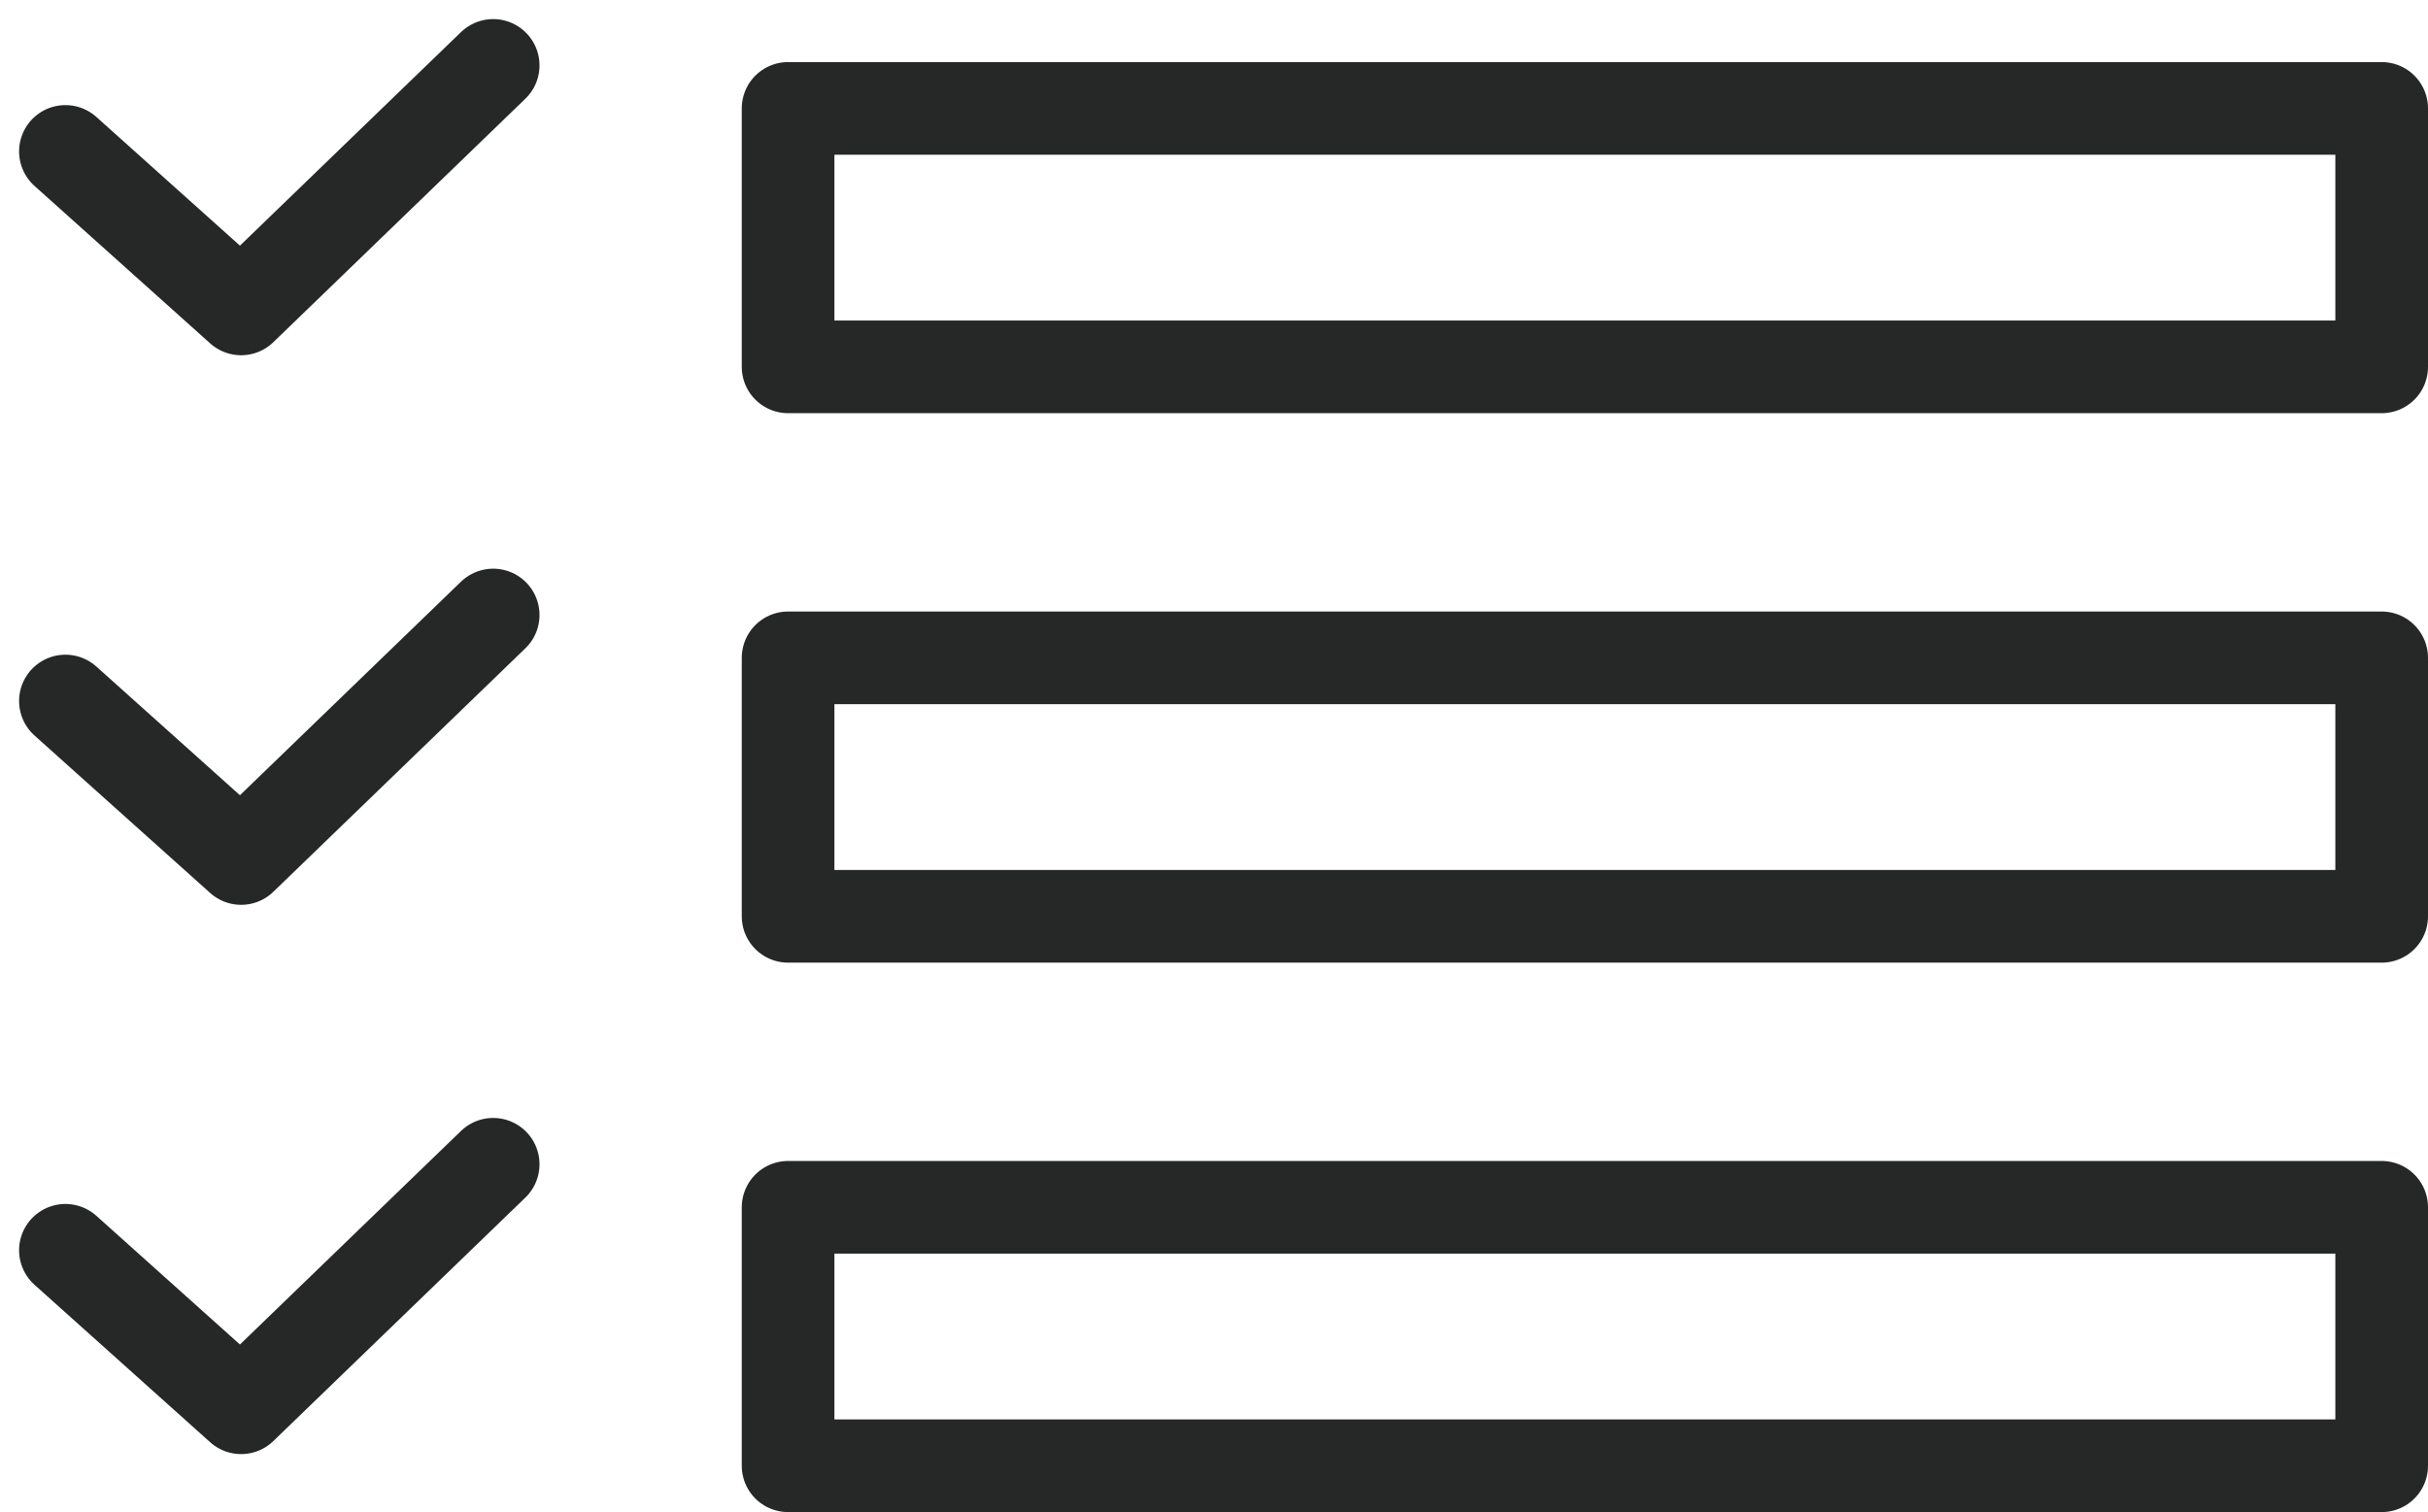
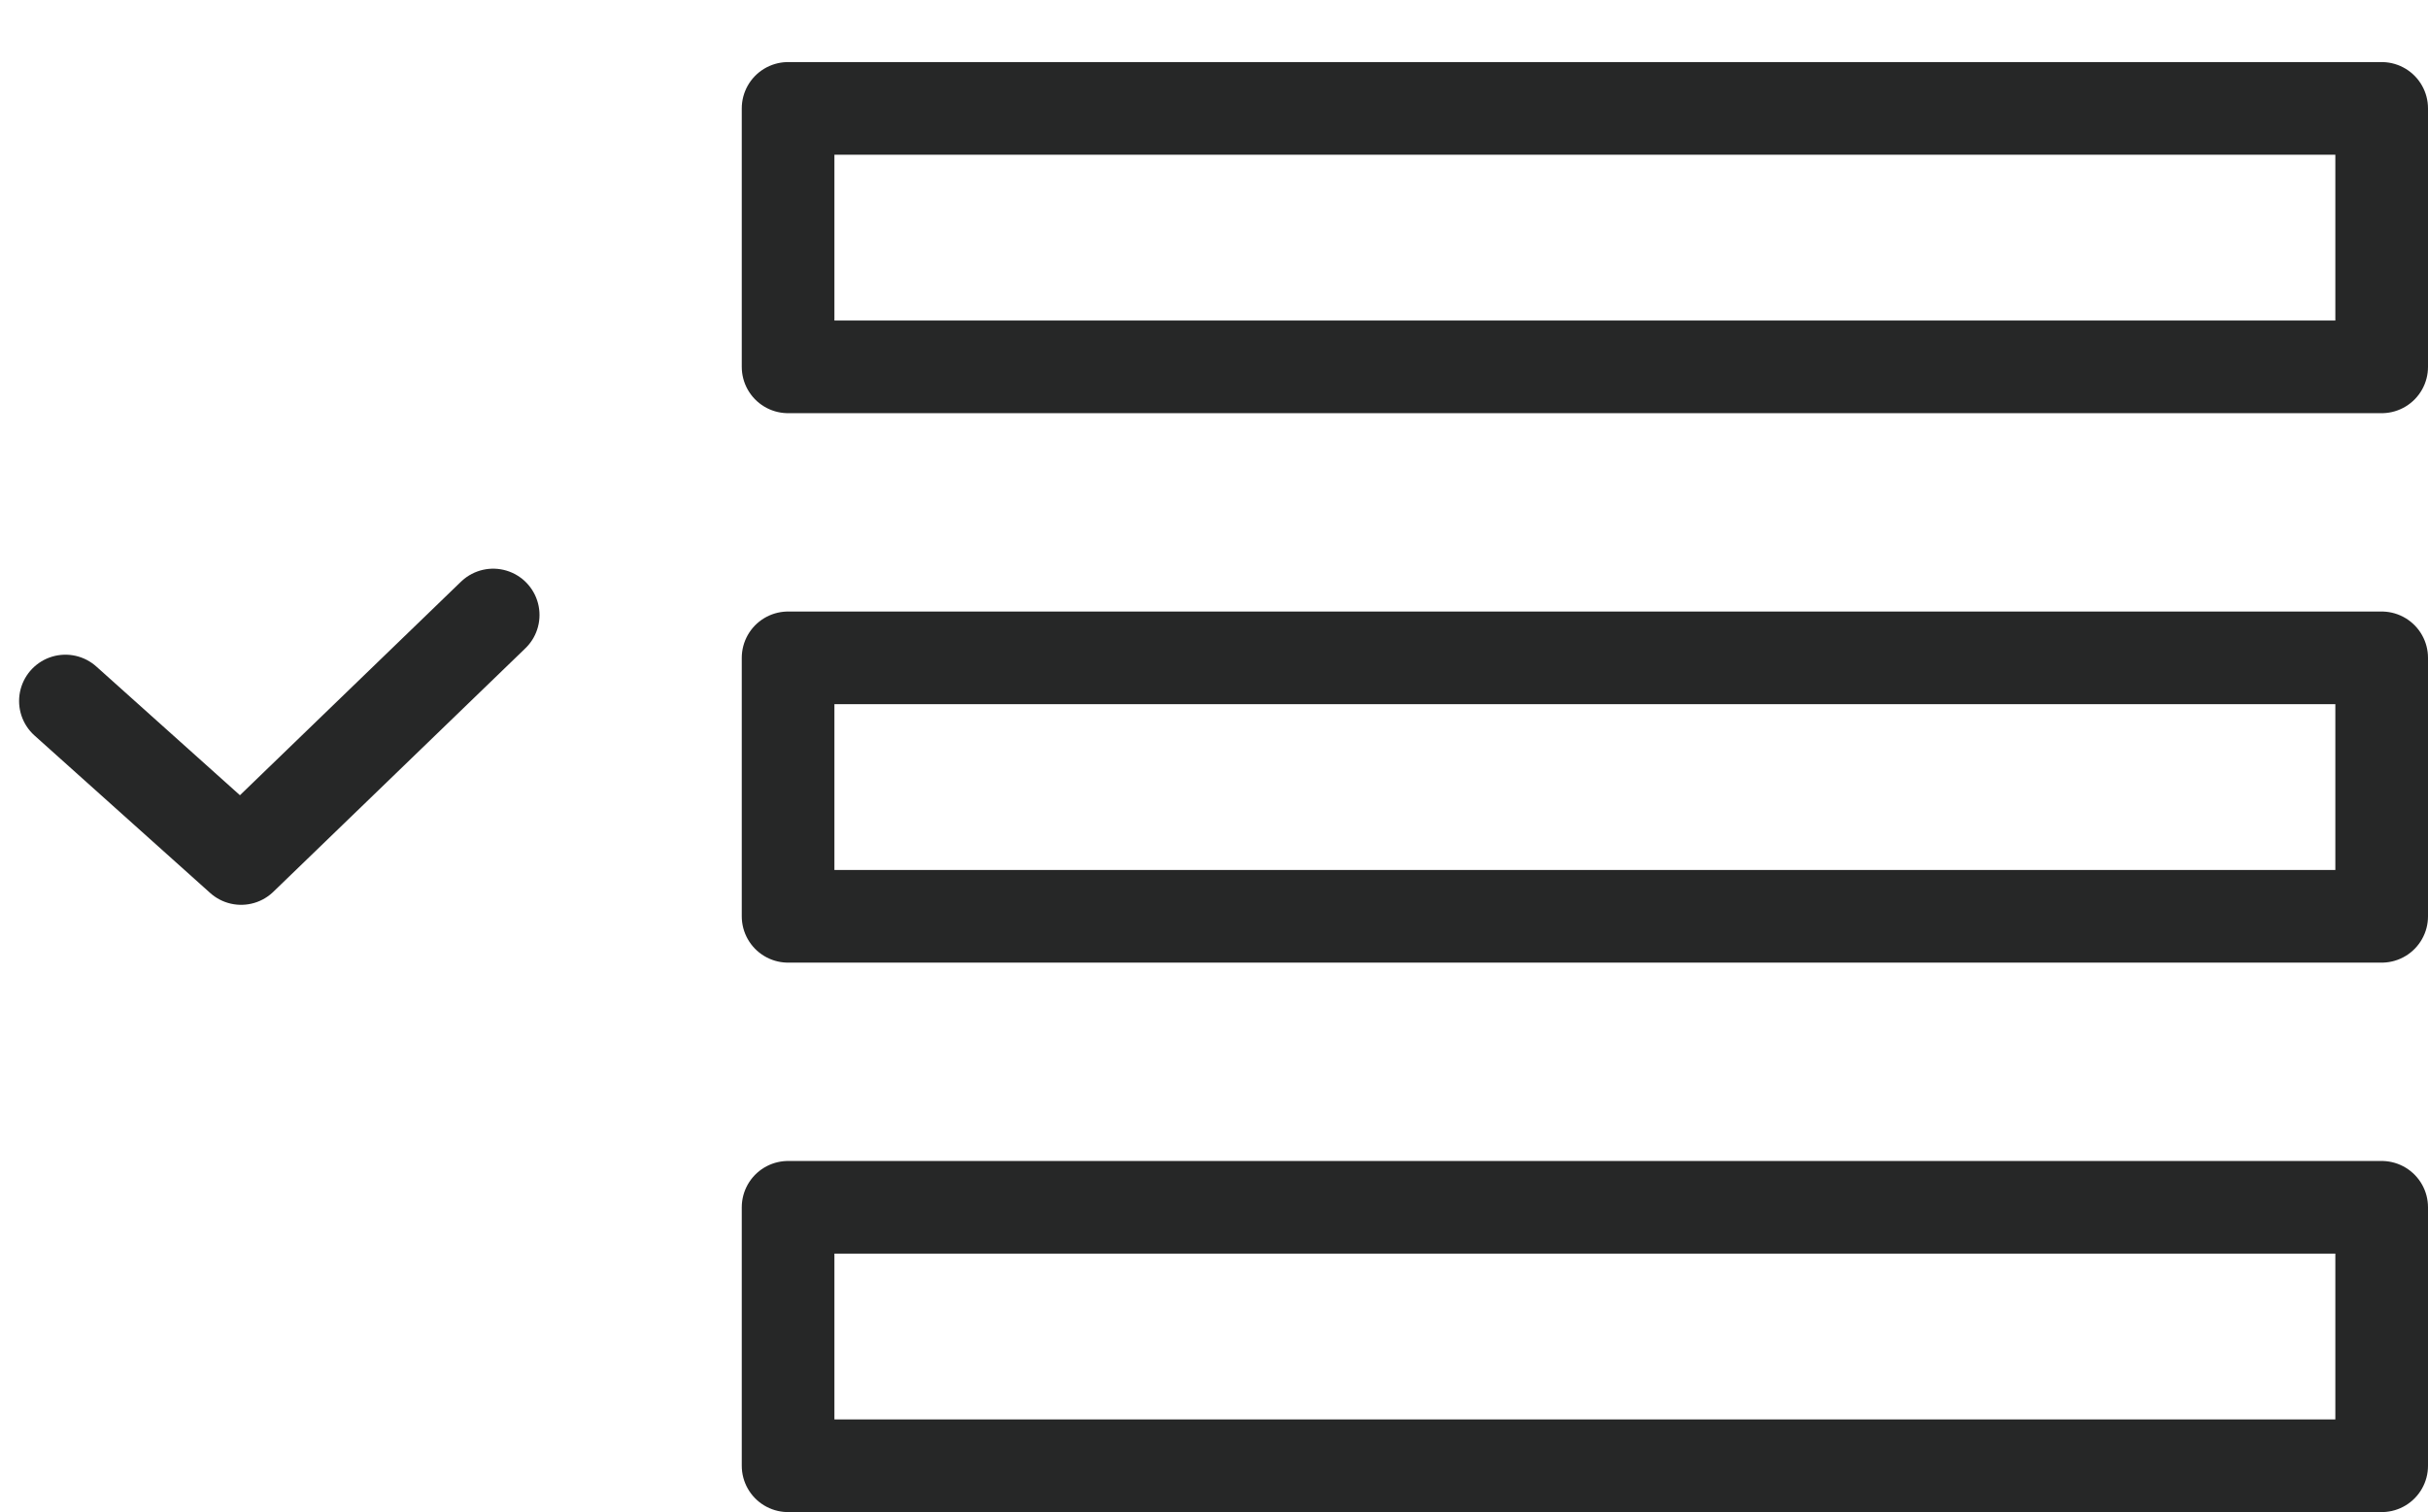
<svg xmlns="http://www.w3.org/2000/svg" viewBox="0 0 52.412 32.644">
  <g id="グループ_1961" data-name="グループ 1961" transform="translate(1.412 1.414)">
    <rect id="長方形_1002" data-name="長方形 1002" width="34.4" height="5.58" transform="translate(15.6 0.926)" stroke-width="2" stroke="#262727" stroke-linecap="round" stroke-linejoin="round" fill="none" />
    <rect id="長方形_1003" data-name="長方形 1003" width="34.4" height="5.58" transform="translate(15.6 12.788)" stroke-width="2" stroke="#262727" stroke-linecap="round" stroke-linejoin="round" fill="none" />
    <rect id="長方形_1004" data-name="長方形 1004" width="34.4" height="5.58" transform="translate(15.6 24.65)" stroke-width="2" stroke="#262727" stroke-linecap="round" stroke-linejoin="round" fill="none" />
-     <path id="パス_1264" data-name="パス 1264" d="M377.24,87.494l3.793,3.4,5.441-5.257" transform="translate(-377.24 -85.639)" fill="none" stroke="#262727" stroke-linecap="round" stroke-linejoin="round" stroke-width="2" />
    <path id="パス_1265" data-name="パス 1265" d="M377.24,96l3.793,3.4,5.441-5.257" transform="translate(-377.24 -82.28)" fill="none" stroke="#262727" stroke-linecap="round" stroke-linejoin="round" stroke-width="2" />
-     <path id="パス_1266" data-name="パス 1266" d="M377.24,104.5l3.793,3.4,5.441-5.257" transform="translate(-377.24 -78.922)" fill="none" stroke="#262727" stroke-linecap="round" stroke-linejoin="round" stroke-width="2" />
  </g>
</svg>